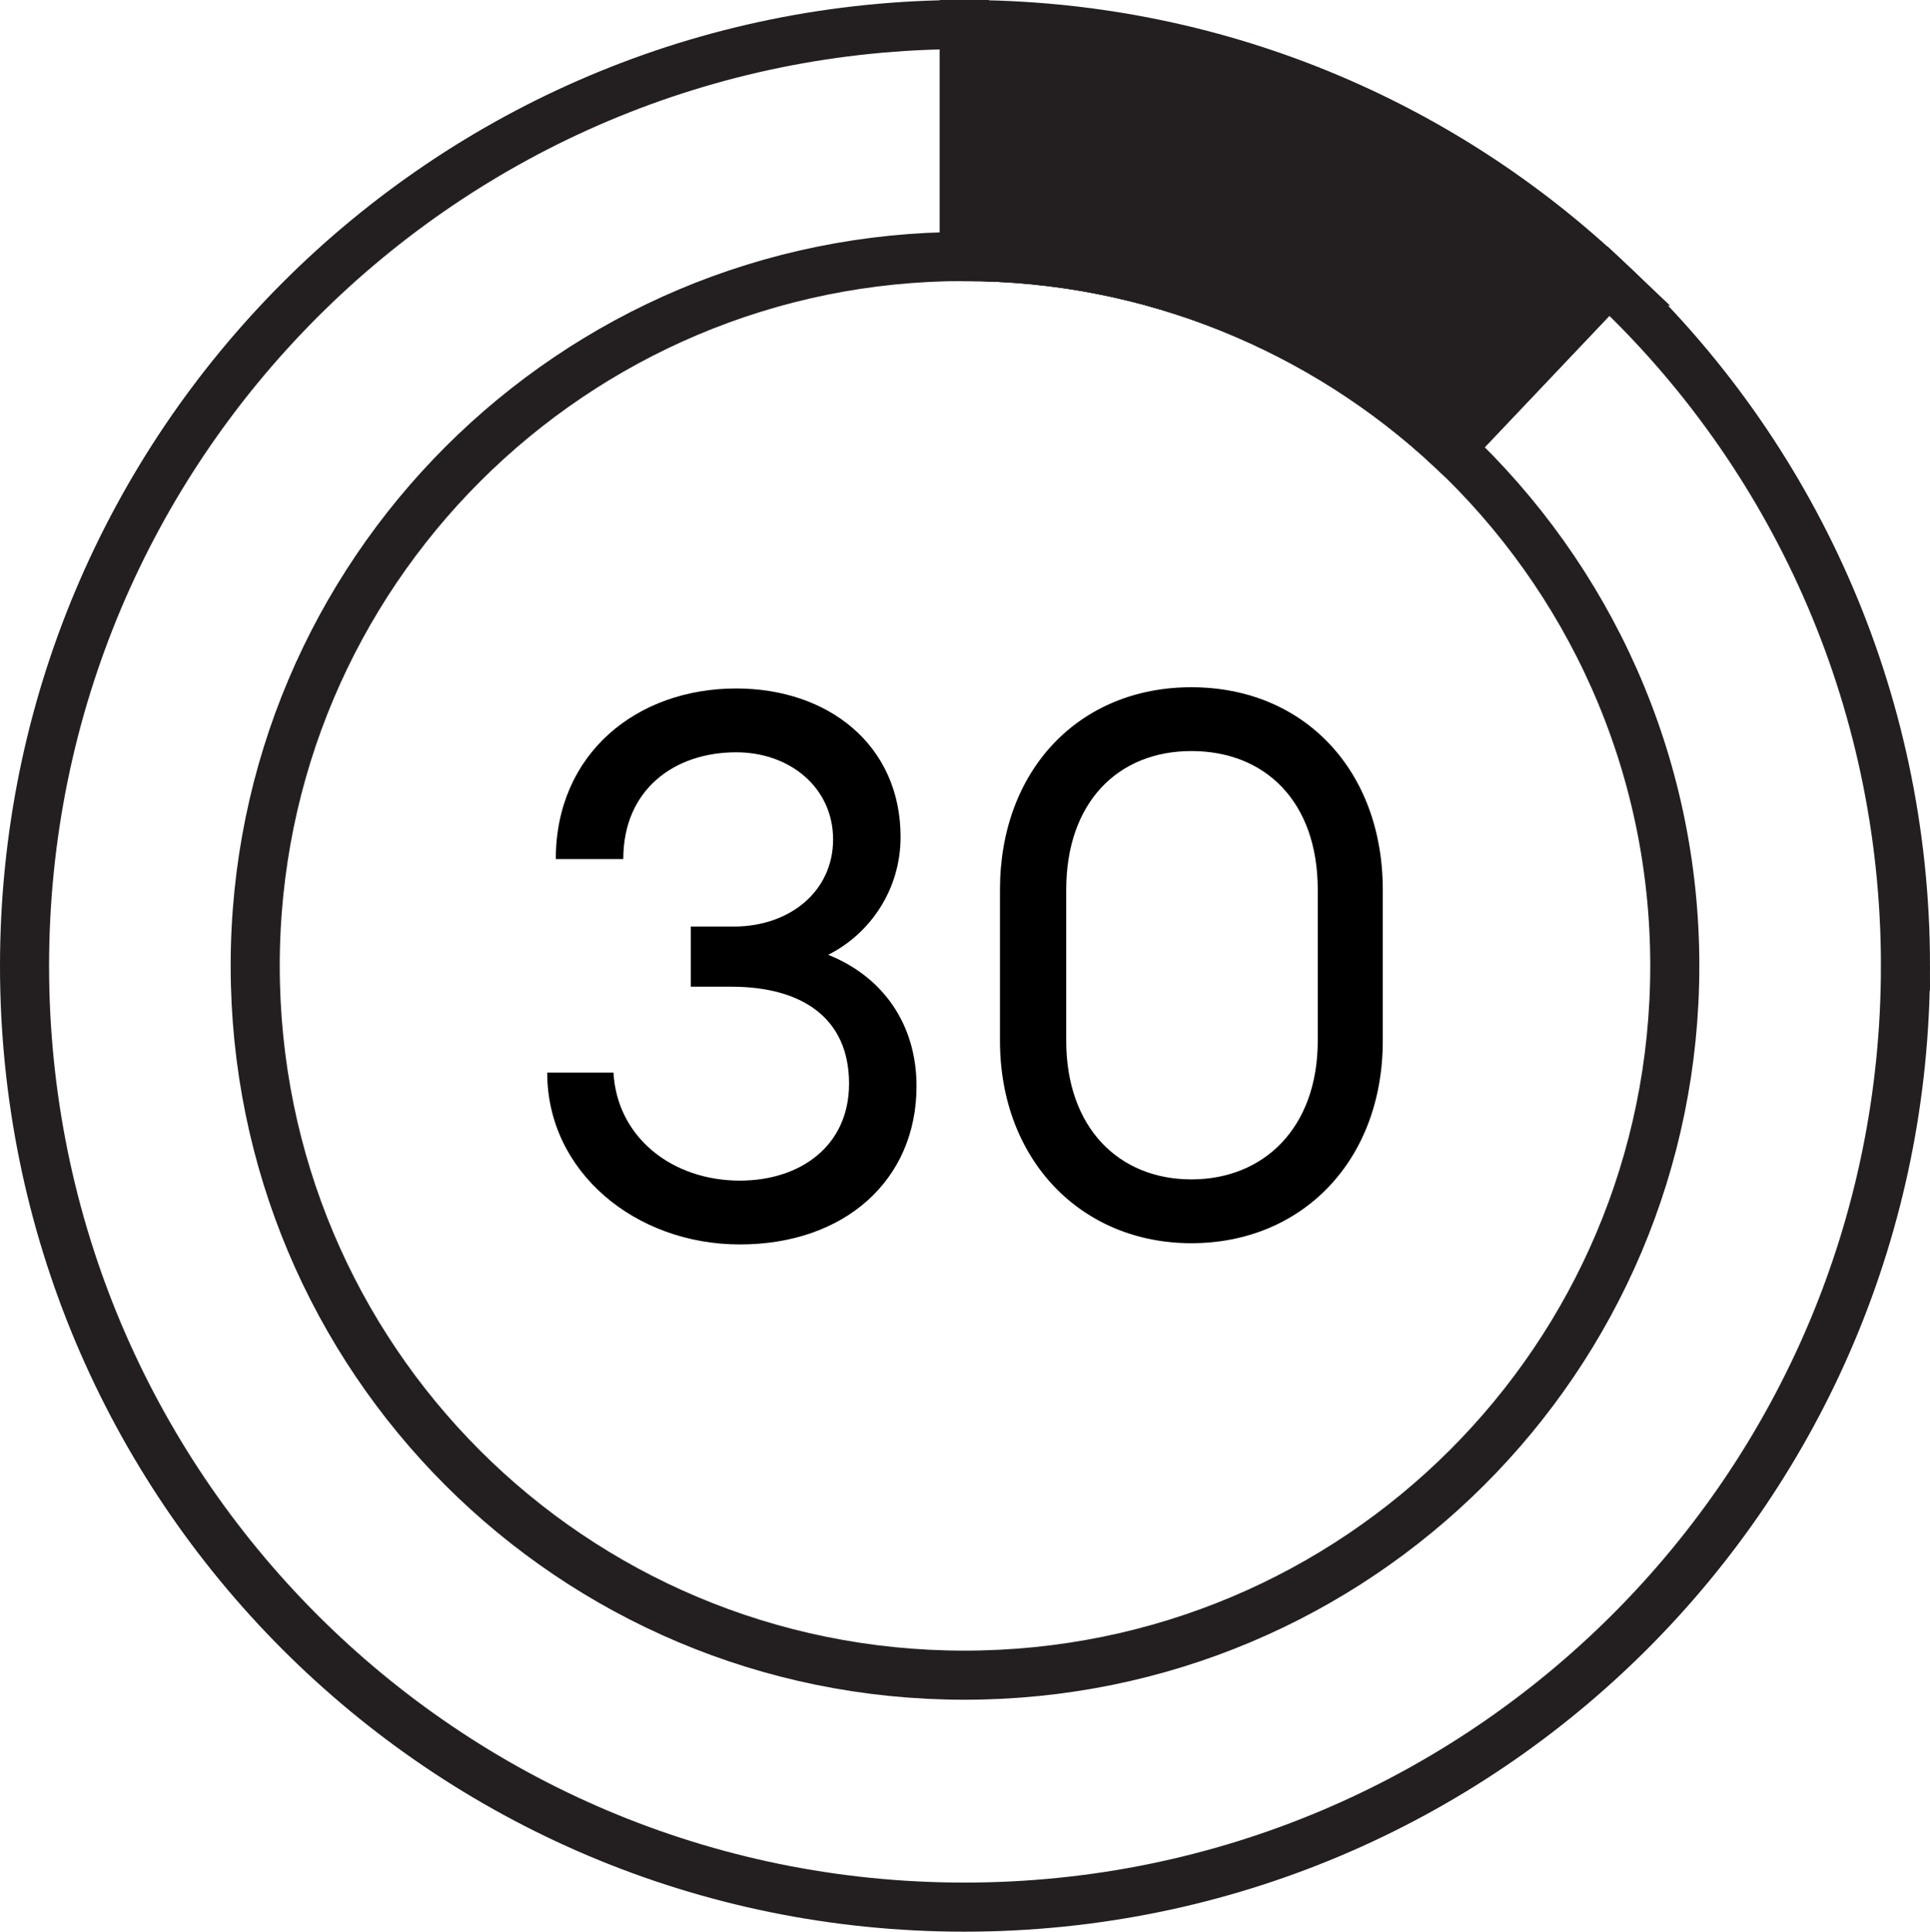
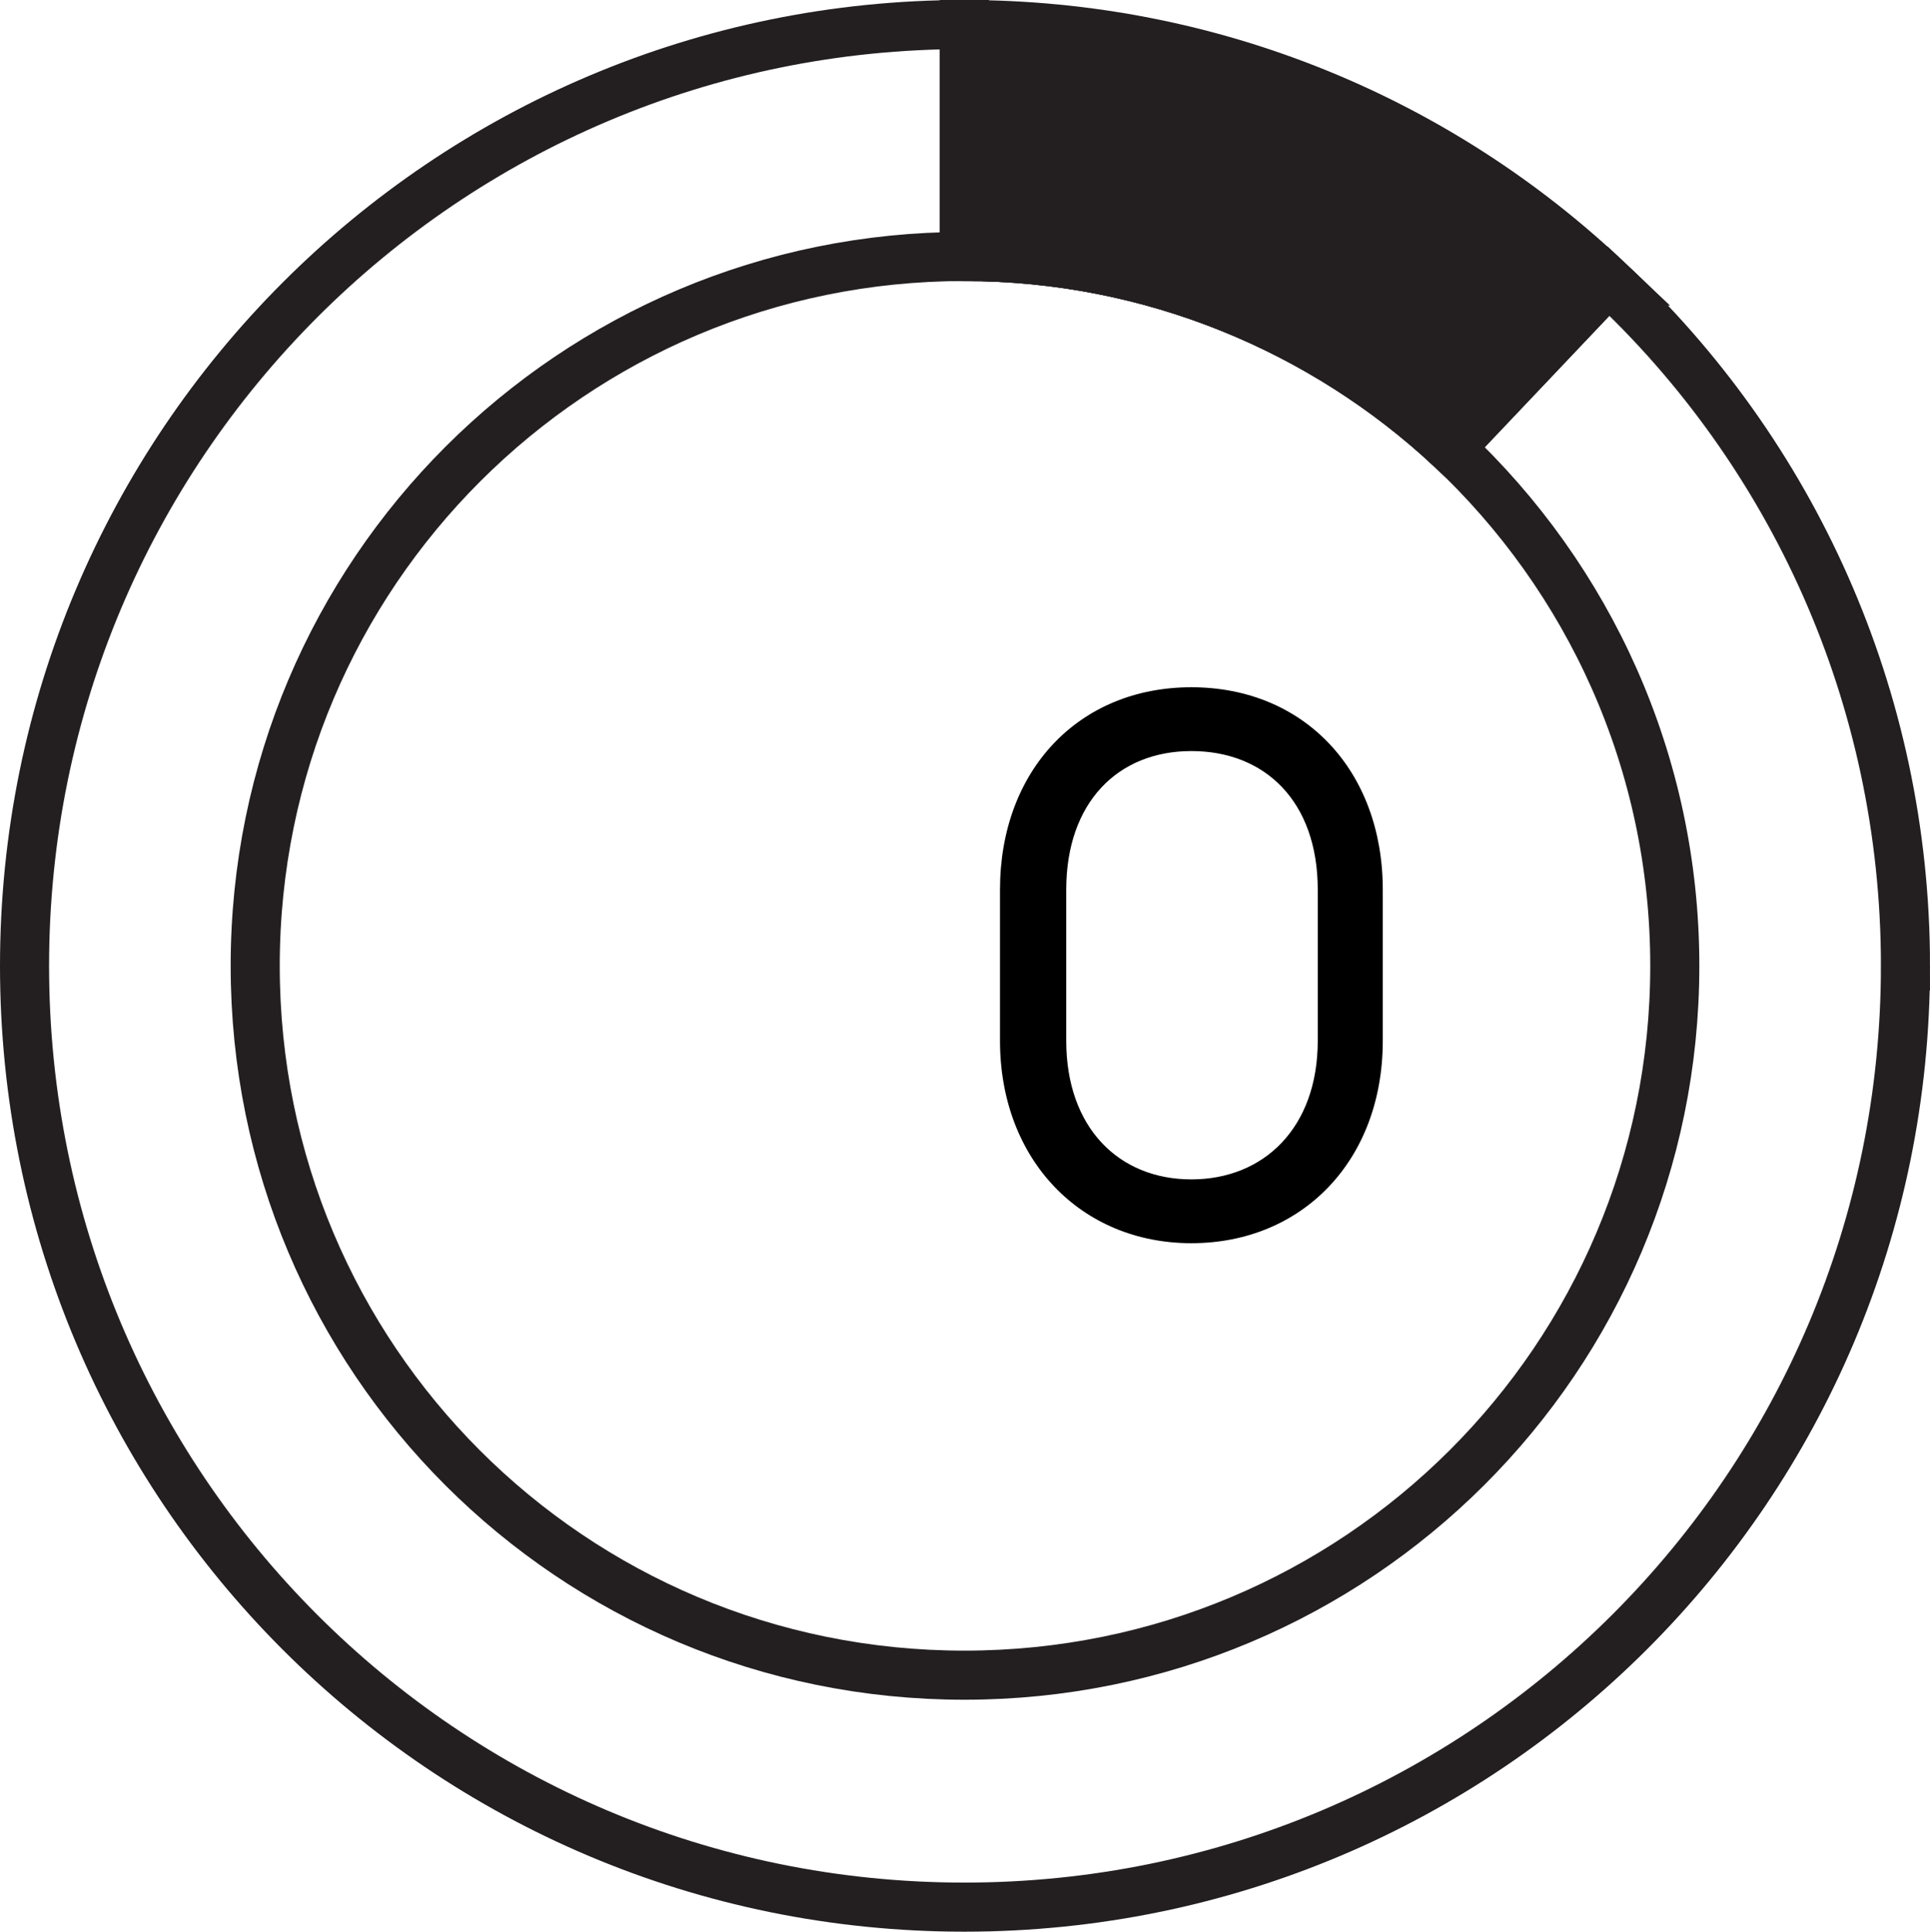
<svg xmlns="http://www.w3.org/2000/svg" id="Layer_2" data-name="Layer 2" viewBox="0 0 15.73 15.74">
  <defs>
    <style>
      .cls-1 {
        fill: #000;
        stroke-width: 0px;
      }

      .cls-2 {
        fill: none;
      }

      .cls-2, .cls-3 {
        stroke: #231f20;
        stroke-miterlimit: 10;
        stroke-width: .4px;
      }

      .cls-3 {
        fill: #231f20;
      }
    </style>
  </defs>
  <g id="Layer_1-2" data-name="Layer 1">
    <g>
      <path class="cls-3" d="M13.11,2.29l-1.29,1.36c-1.03-.96-2.43-1.56-3.96-1.56V.2c2.03,0,3.88.79,5.25,2.09Z" />
      <path class="cls-2" d="M15.53,7.87c0,4.24-3.43,7.67-7.67,7.67S.2,12.11.2,7.87,3.63.2,7.86.2v1.89c1.53,0,2.93.6,3.96,1.56l1.29-1.36c1.49,1.39,2.42,3.38,2.42,5.58Z" />
      <path class="cls-2" d="M13.65,7.87c0,3.2-2.59,5.78-5.79,5.78s-5.78-2.58-5.78-5.78S4.67,2.09,7.86,2.09c1.53,0,2.93.6,3.96,1.56,1.13,1.06,1.83,2.56,1.83,4.22Z" />
      <g>
-         <path class="cls-1" d="M4.46,8.74h.54c.03.53.48.88,1.03.88.49,0,.89-.28.89-.79,0-.54-.39-.79-.96-.79h-.33v-.49h.35c.46,0,.81-.29.81-.71,0-.42-.35-.71-.79-.71-.5,0-.92.3-.92.87h-.55c0-.86.66-1.39,1.47-1.39.75,0,1.34.46,1.34,1.21,0,.43-.25.79-.59.96.45.18.72.57.72,1.07,0,.77-.59,1.29-1.44,1.29s-1.57-.59-1.57-1.4Z" />
        <path class="cls-1" d="M8.15,8.48v-1.23c0-.97.64-1.65,1.56-1.65s1.56.68,1.56,1.65v1.23c0,.98-.66,1.65-1.56,1.65s-1.56-.68-1.56-1.65ZM10.74,8.48v-1.23c0-.72-.43-1.13-1.03-1.13s-1.02.42-1.02,1.13v1.23c0,.71.43,1.13,1.02,1.13s1.03-.42,1.03-1.13Z" />
      </g>
    </g>
  </g>
</svg>